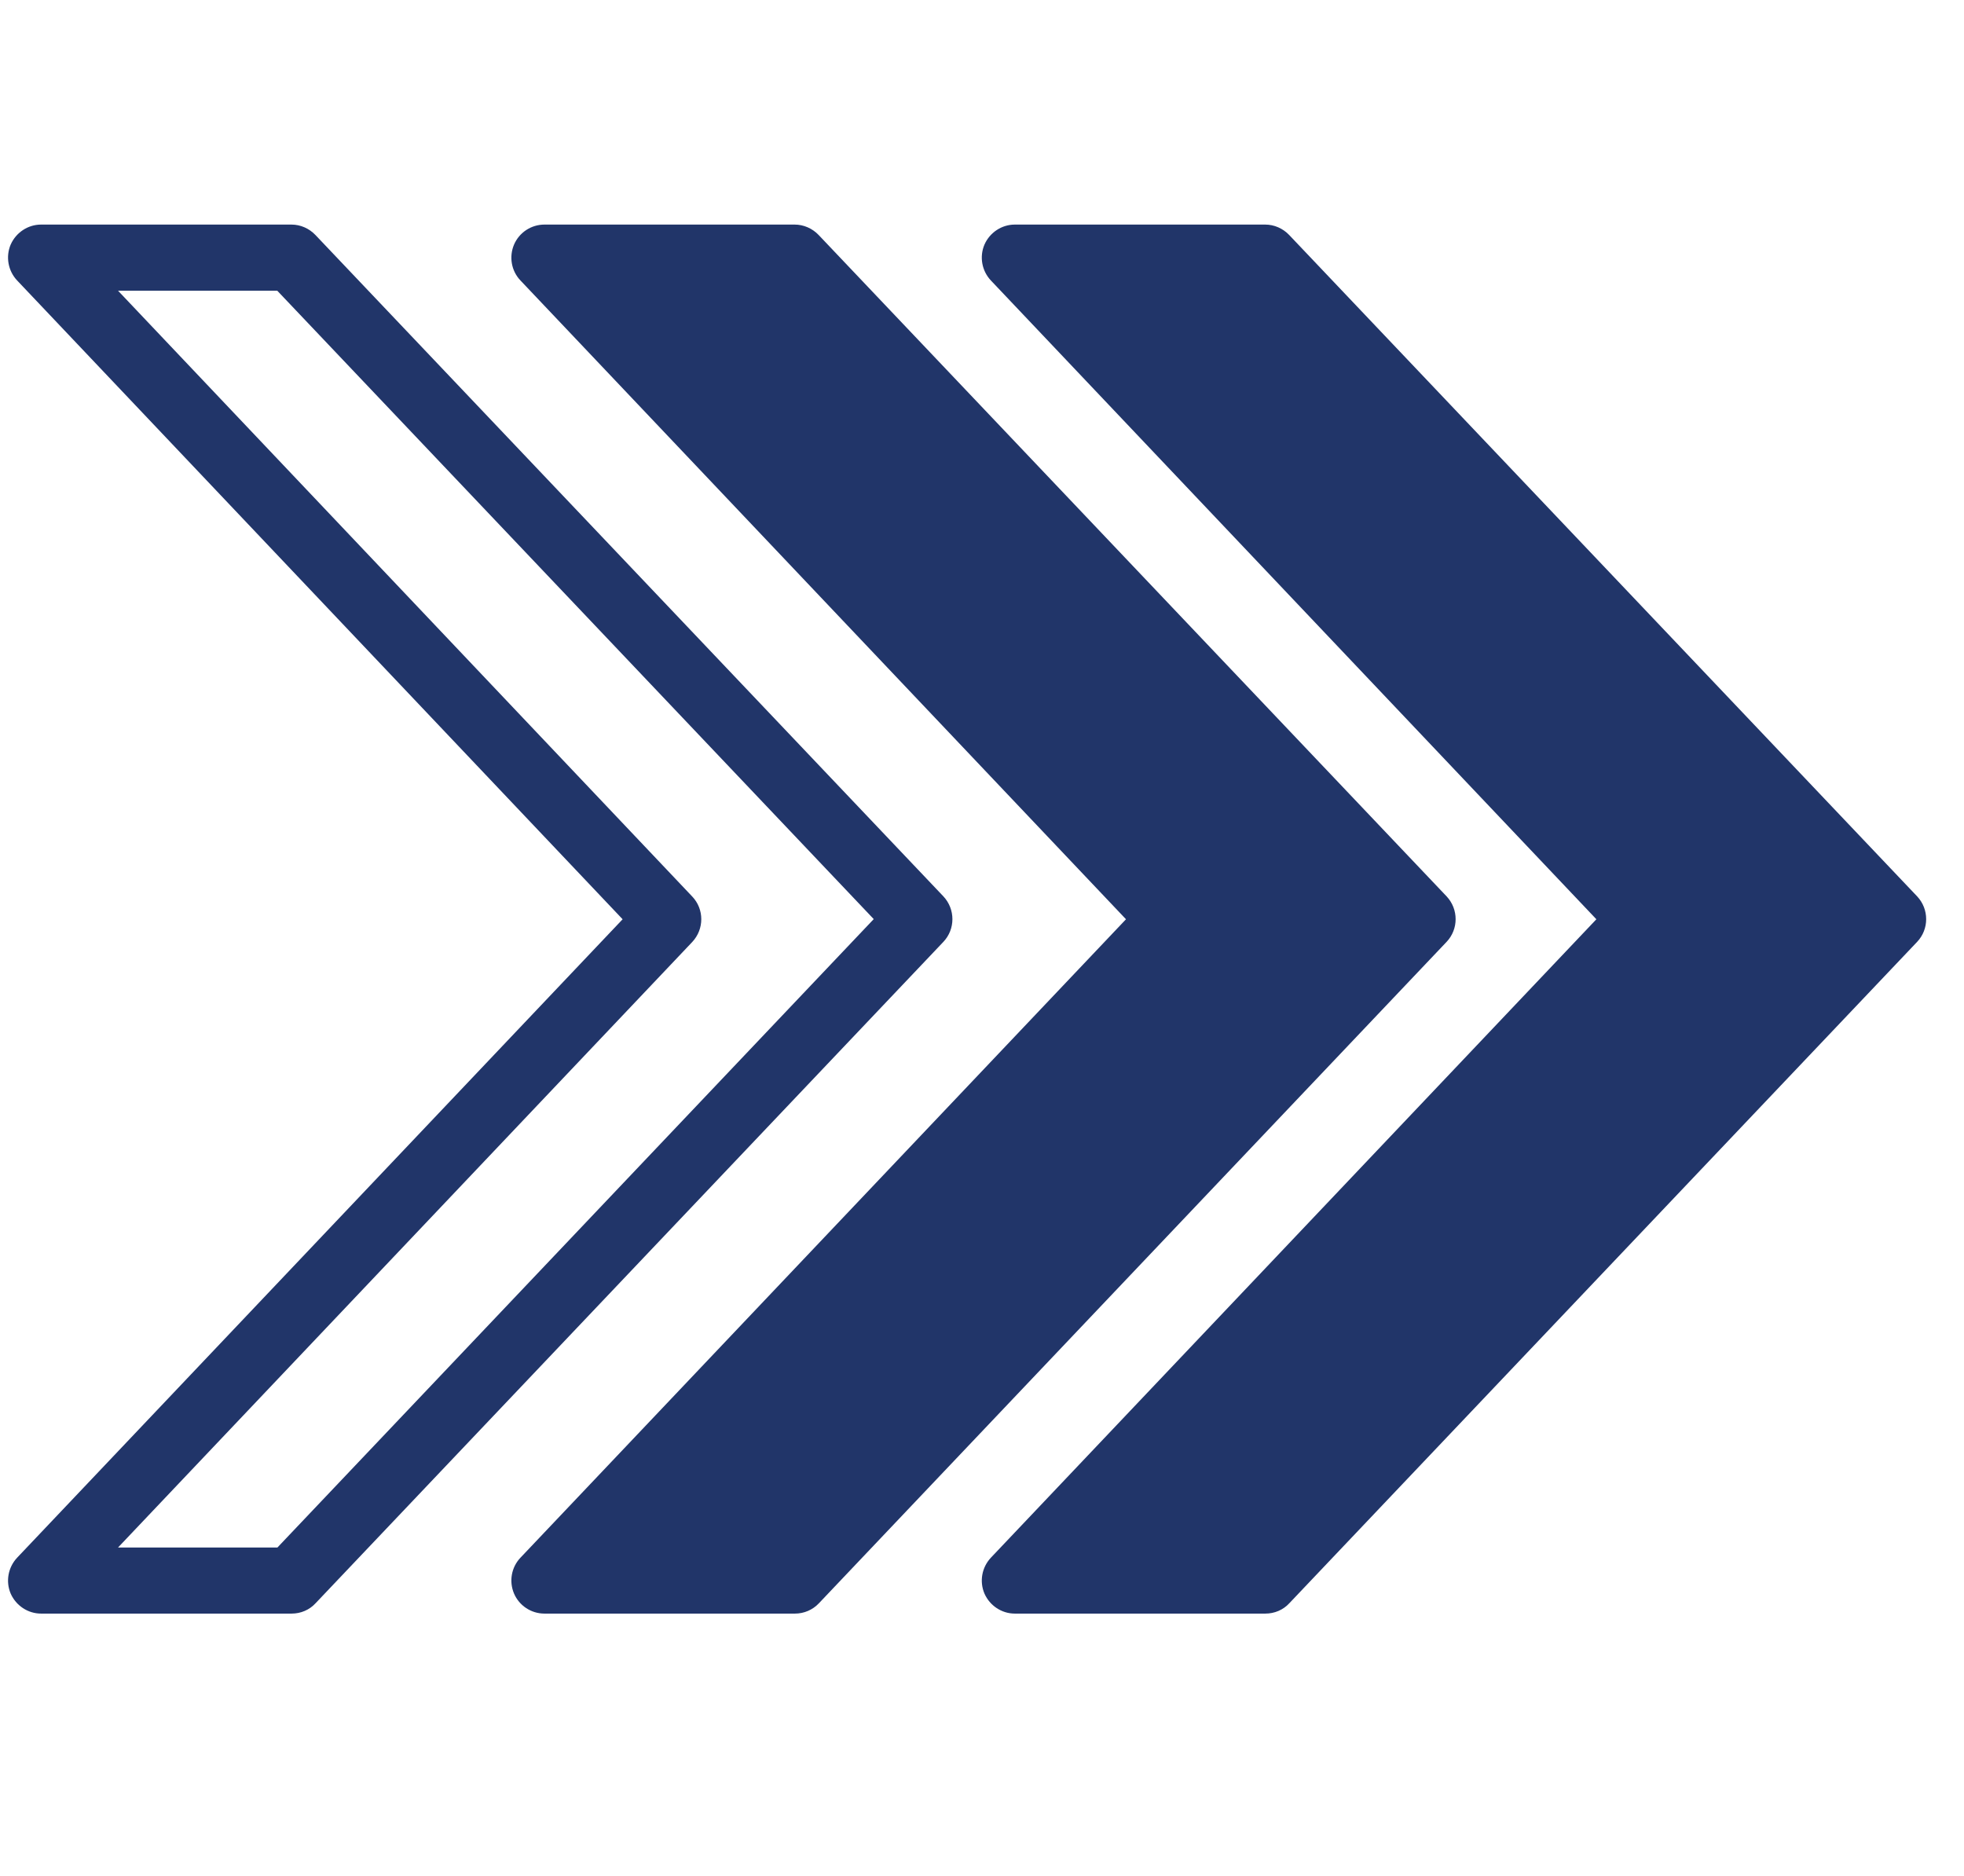
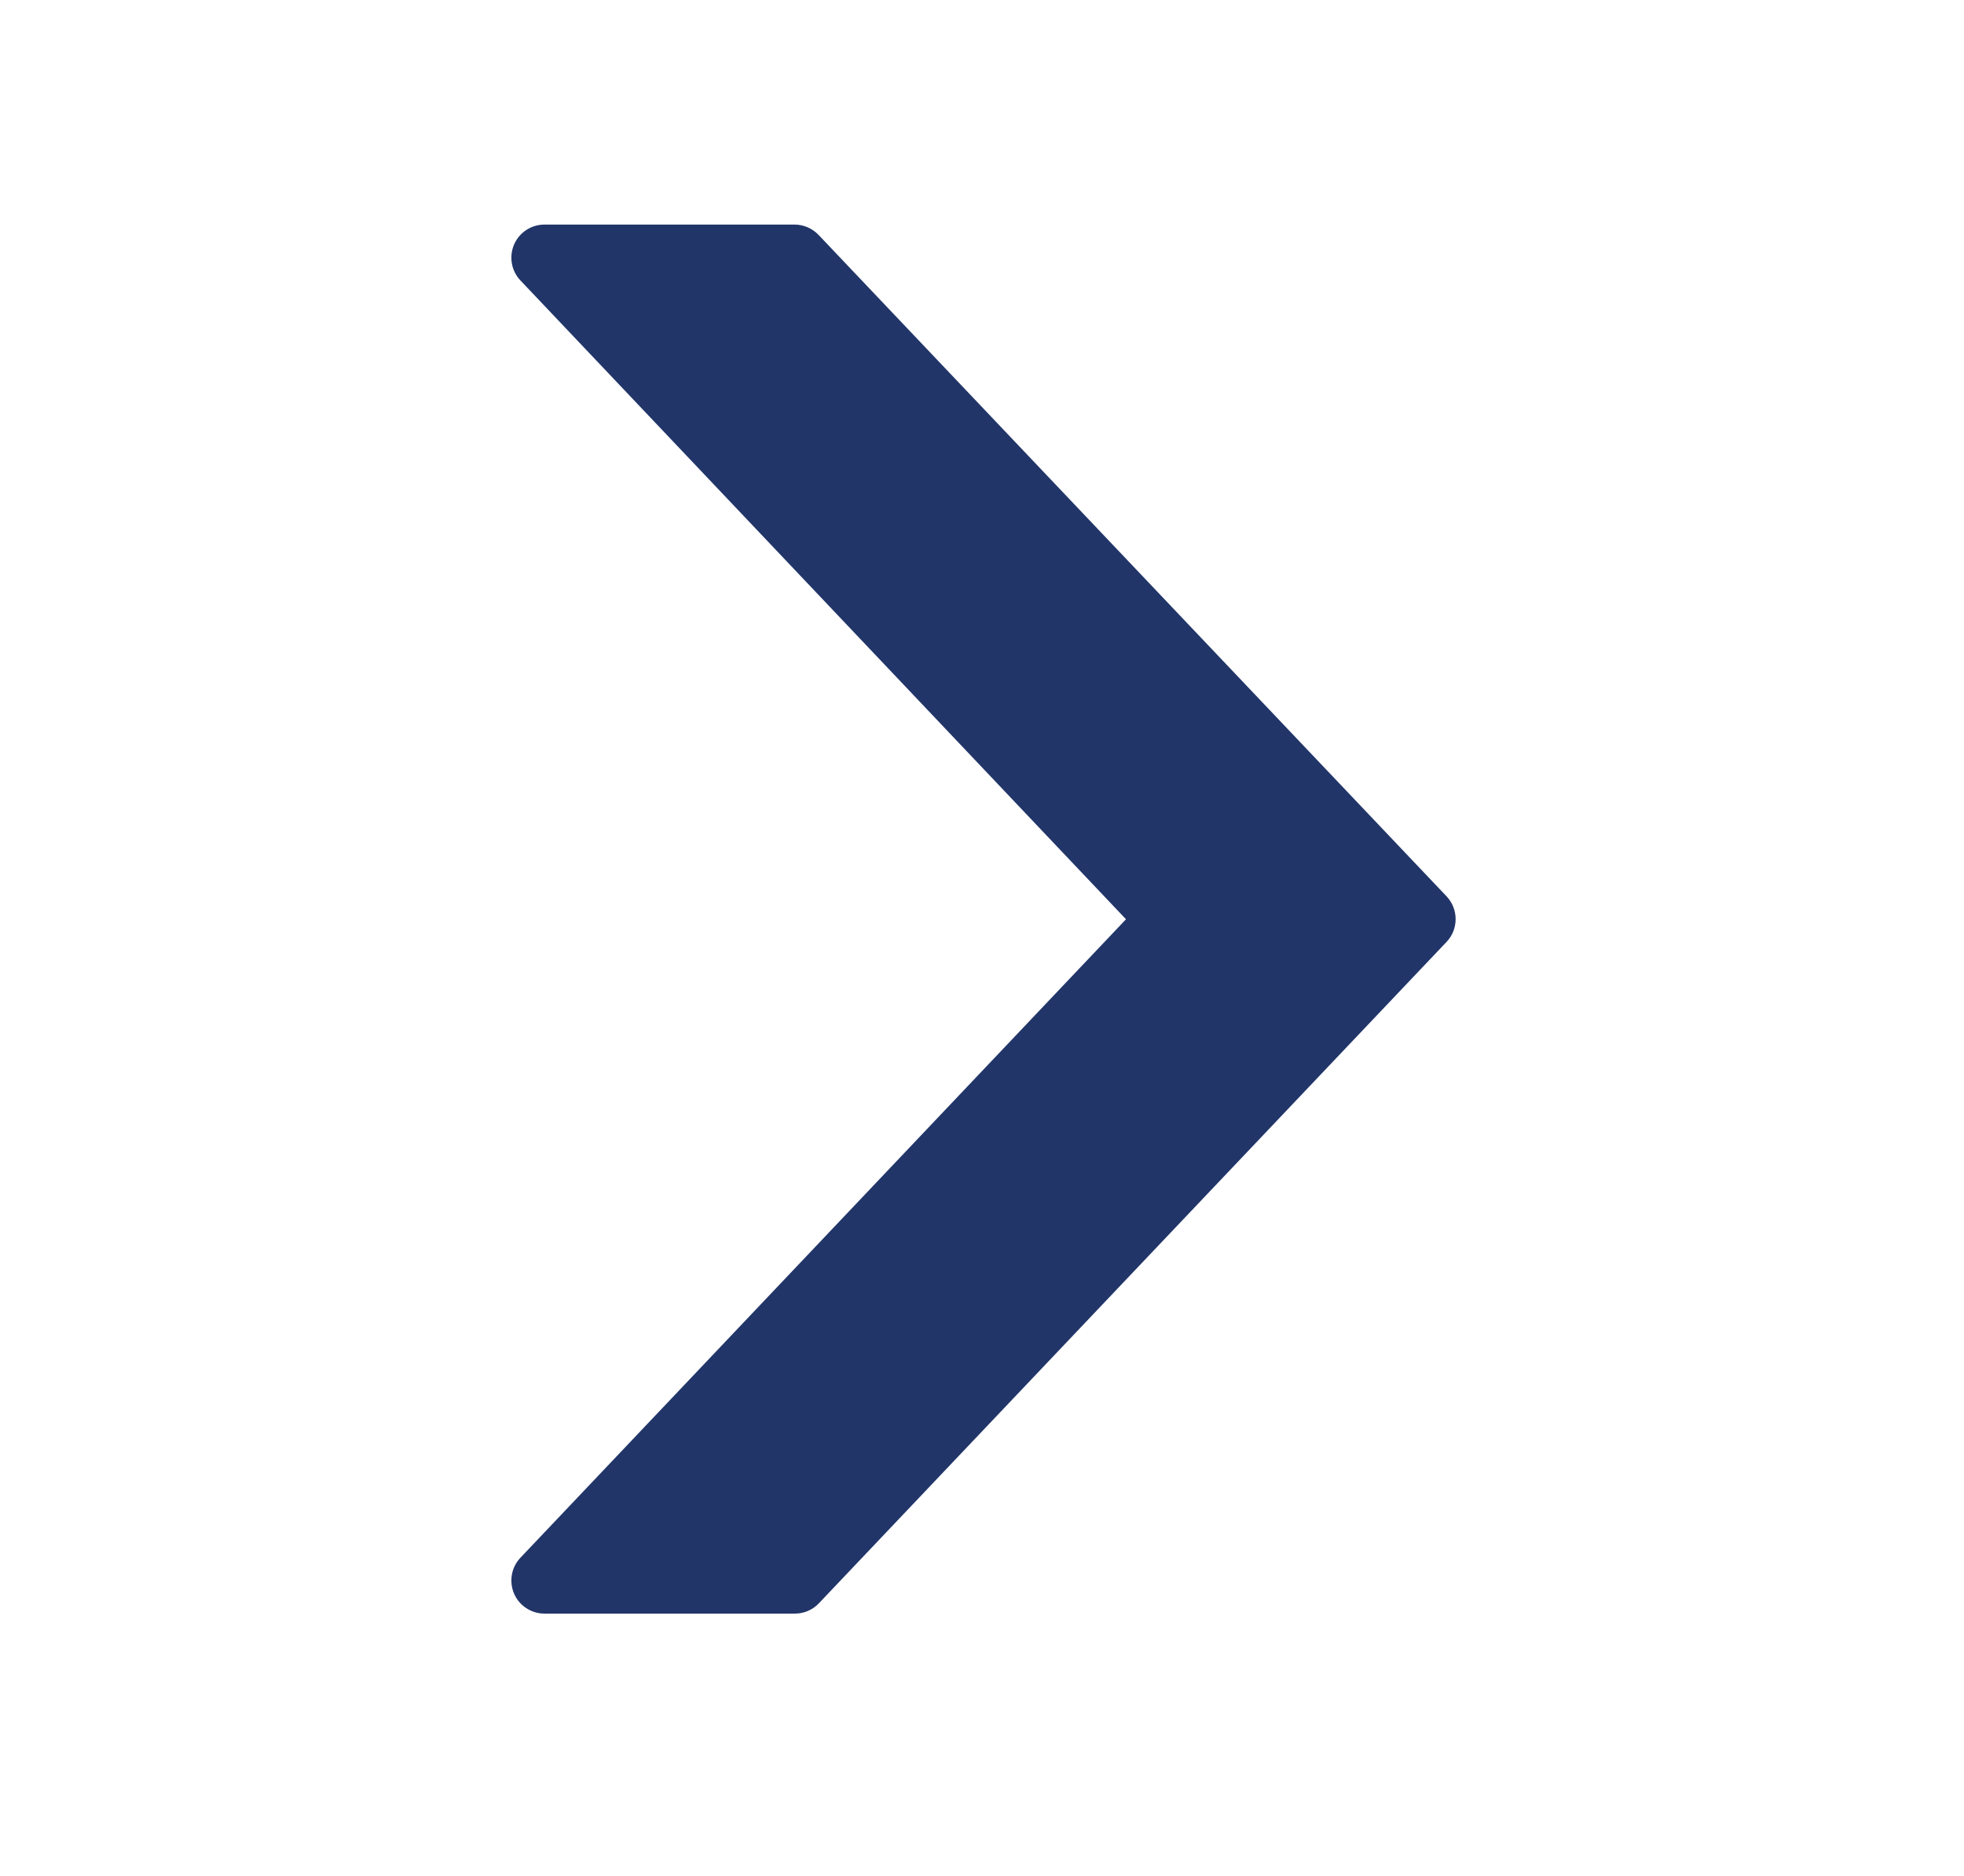
<svg xmlns="http://www.w3.org/2000/svg" width="67" zoomAndPan="magnify" viewBox="0 0 50.25 48" height="64" preserveAspectRatio="xMidYMid meet" version="1.0">
  <defs>
    <clipPath id="ed2adc990c">
      <path d="M 0.145 5.637 L 25 5.637 L 25 41.637 L 0.145 41.637 Z M 0.145 5.637 " clip-rule="nonzero" />
    </clipPath>
    <clipPath id="94b9991520">
      <path d="M 13 5.637 L 38 5.637 L 38 41.637 L 13 41.637 Z M 13 5.637 " clip-rule="nonzero" />
    </clipPath>
    <clipPath id="f822b8b485">
-       <path d="M 25 5.637 L 49.371 5.637 L 49.371 41.637 L 25 41.637 Z M 25 5.637 " clip-rule="nonzero" />
-     </clipPath>
+       </clipPath>
  </defs>
  <g clip-path="url(#ed2adc990c)">
-     <path fill="#213569" d="M 1.051 5.746 C 0.715 5.746 0.41 5.949 0.273 6.258 C 0.141 6.57 0.207 6.93 0.438 7.176 L 15.93 23.52 C 15.93 23.52 0.438 39.855 0.438 39.855 C 0.207 40.102 0.141 40.461 0.273 40.773 C 0.41 41.082 0.715 41.285 1.051 41.285 L 7.461 41.285 C 7.695 41.285 7.918 41.191 8.074 41.02 L 24.137 24.098 C 24.445 23.773 24.445 23.262 24.137 22.934 L 8.07 6.012 C 7.91 5.844 7.688 5.746 7.457 5.746 Z M 3.02 7.438 L 7.094 7.438 C 7.094 7.438 22.355 23.516 22.355 23.516 C 22.355 23.516 7.098 39.594 7.098 39.594 C 7.098 39.594 3.02 39.594 3.02 39.594 C 3.02 39.594 17.711 24.102 17.711 24.102 C 18.02 23.773 18.02 23.262 17.711 22.938 Z M 3.02 7.438 " fill-opacity="1" fill-rule="evenodd" />
-   </g>
+     </g>
  <g clip-path="url(#94b9991520)">
    <path fill="#213569" d="M 13.93 5.746 C 13.59 5.746 13.285 5.949 13.152 6.258 C 13.02 6.57 13.082 6.93 13.316 7.176 L 28.809 23.52 C 28.809 23.52 13.316 39.855 13.316 39.855 C 13.082 40.102 13.02 40.461 13.152 40.773 C 13.285 41.082 13.59 41.285 13.93 41.285 L 20.34 41.285 C 20.57 41.285 20.793 41.191 20.953 41.02 L 37.012 24.098 C 37.32 23.773 37.32 23.262 37.012 22.934 L 20.945 6.012 C 20.785 5.844 20.562 5.746 20.332 5.746 Z M 13.93 5.746 " fill-opacity="1" fill-rule="evenodd" />
  </g>
  <g clip-path="url(#f822b8b485)">
-     <path fill="#213569" d="M 25.965 5.746 C 25.629 5.746 25.324 5.949 25.188 6.258 C 25.055 6.57 25.121 6.93 25.352 7.176 L 40.844 23.52 C 40.844 23.52 25.352 39.855 25.352 39.855 C 25.121 40.102 25.055 40.461 25.188 40.773 C 25.324 41.082 25.629 41.285 25.965 41.285 L 32.375 41.285 C 32.609 41.285 32.832 41.191 32.988 41.02 L 49.051 24.098 C 49.359 23.773 49.359 23.262 49.051 22.934 L 32.984 6.012 C 32.824 5.844 32.602 5.746 32.371 5.746 Z M 25.965 5.746 " fill-opacity="1" fill-rule="evenodd" />
-   </g>
+     </g>
</svg>